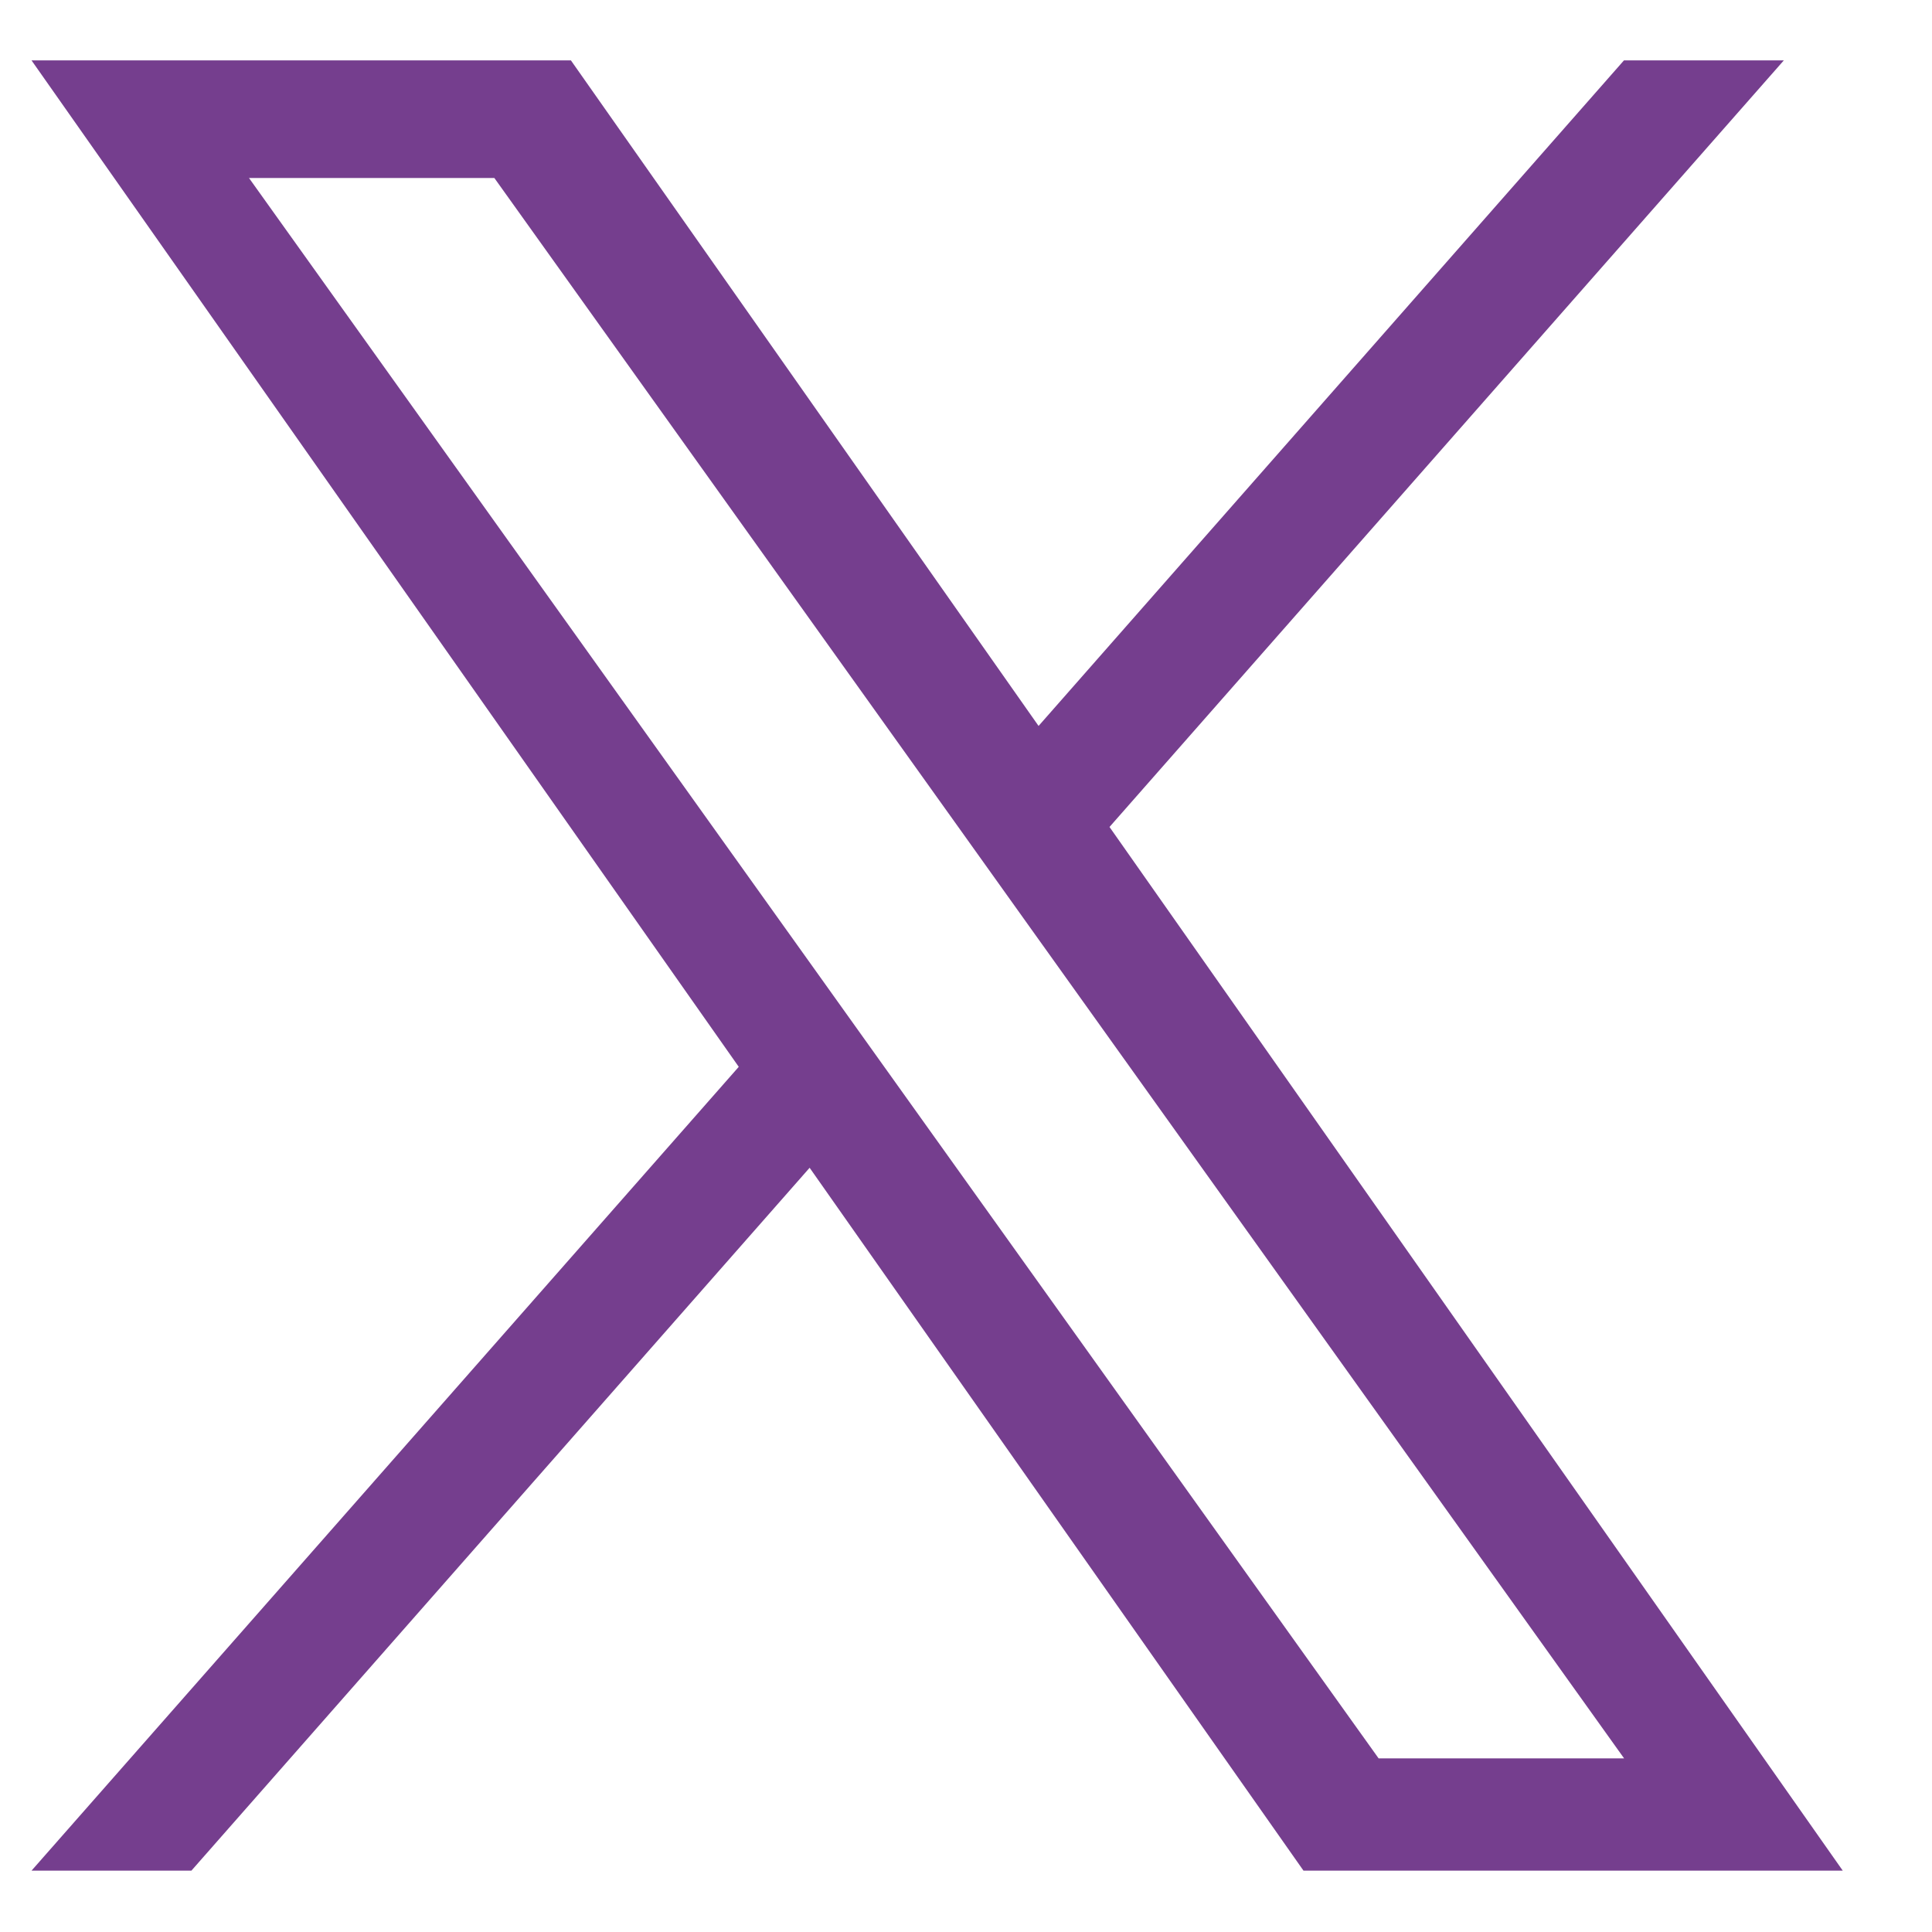
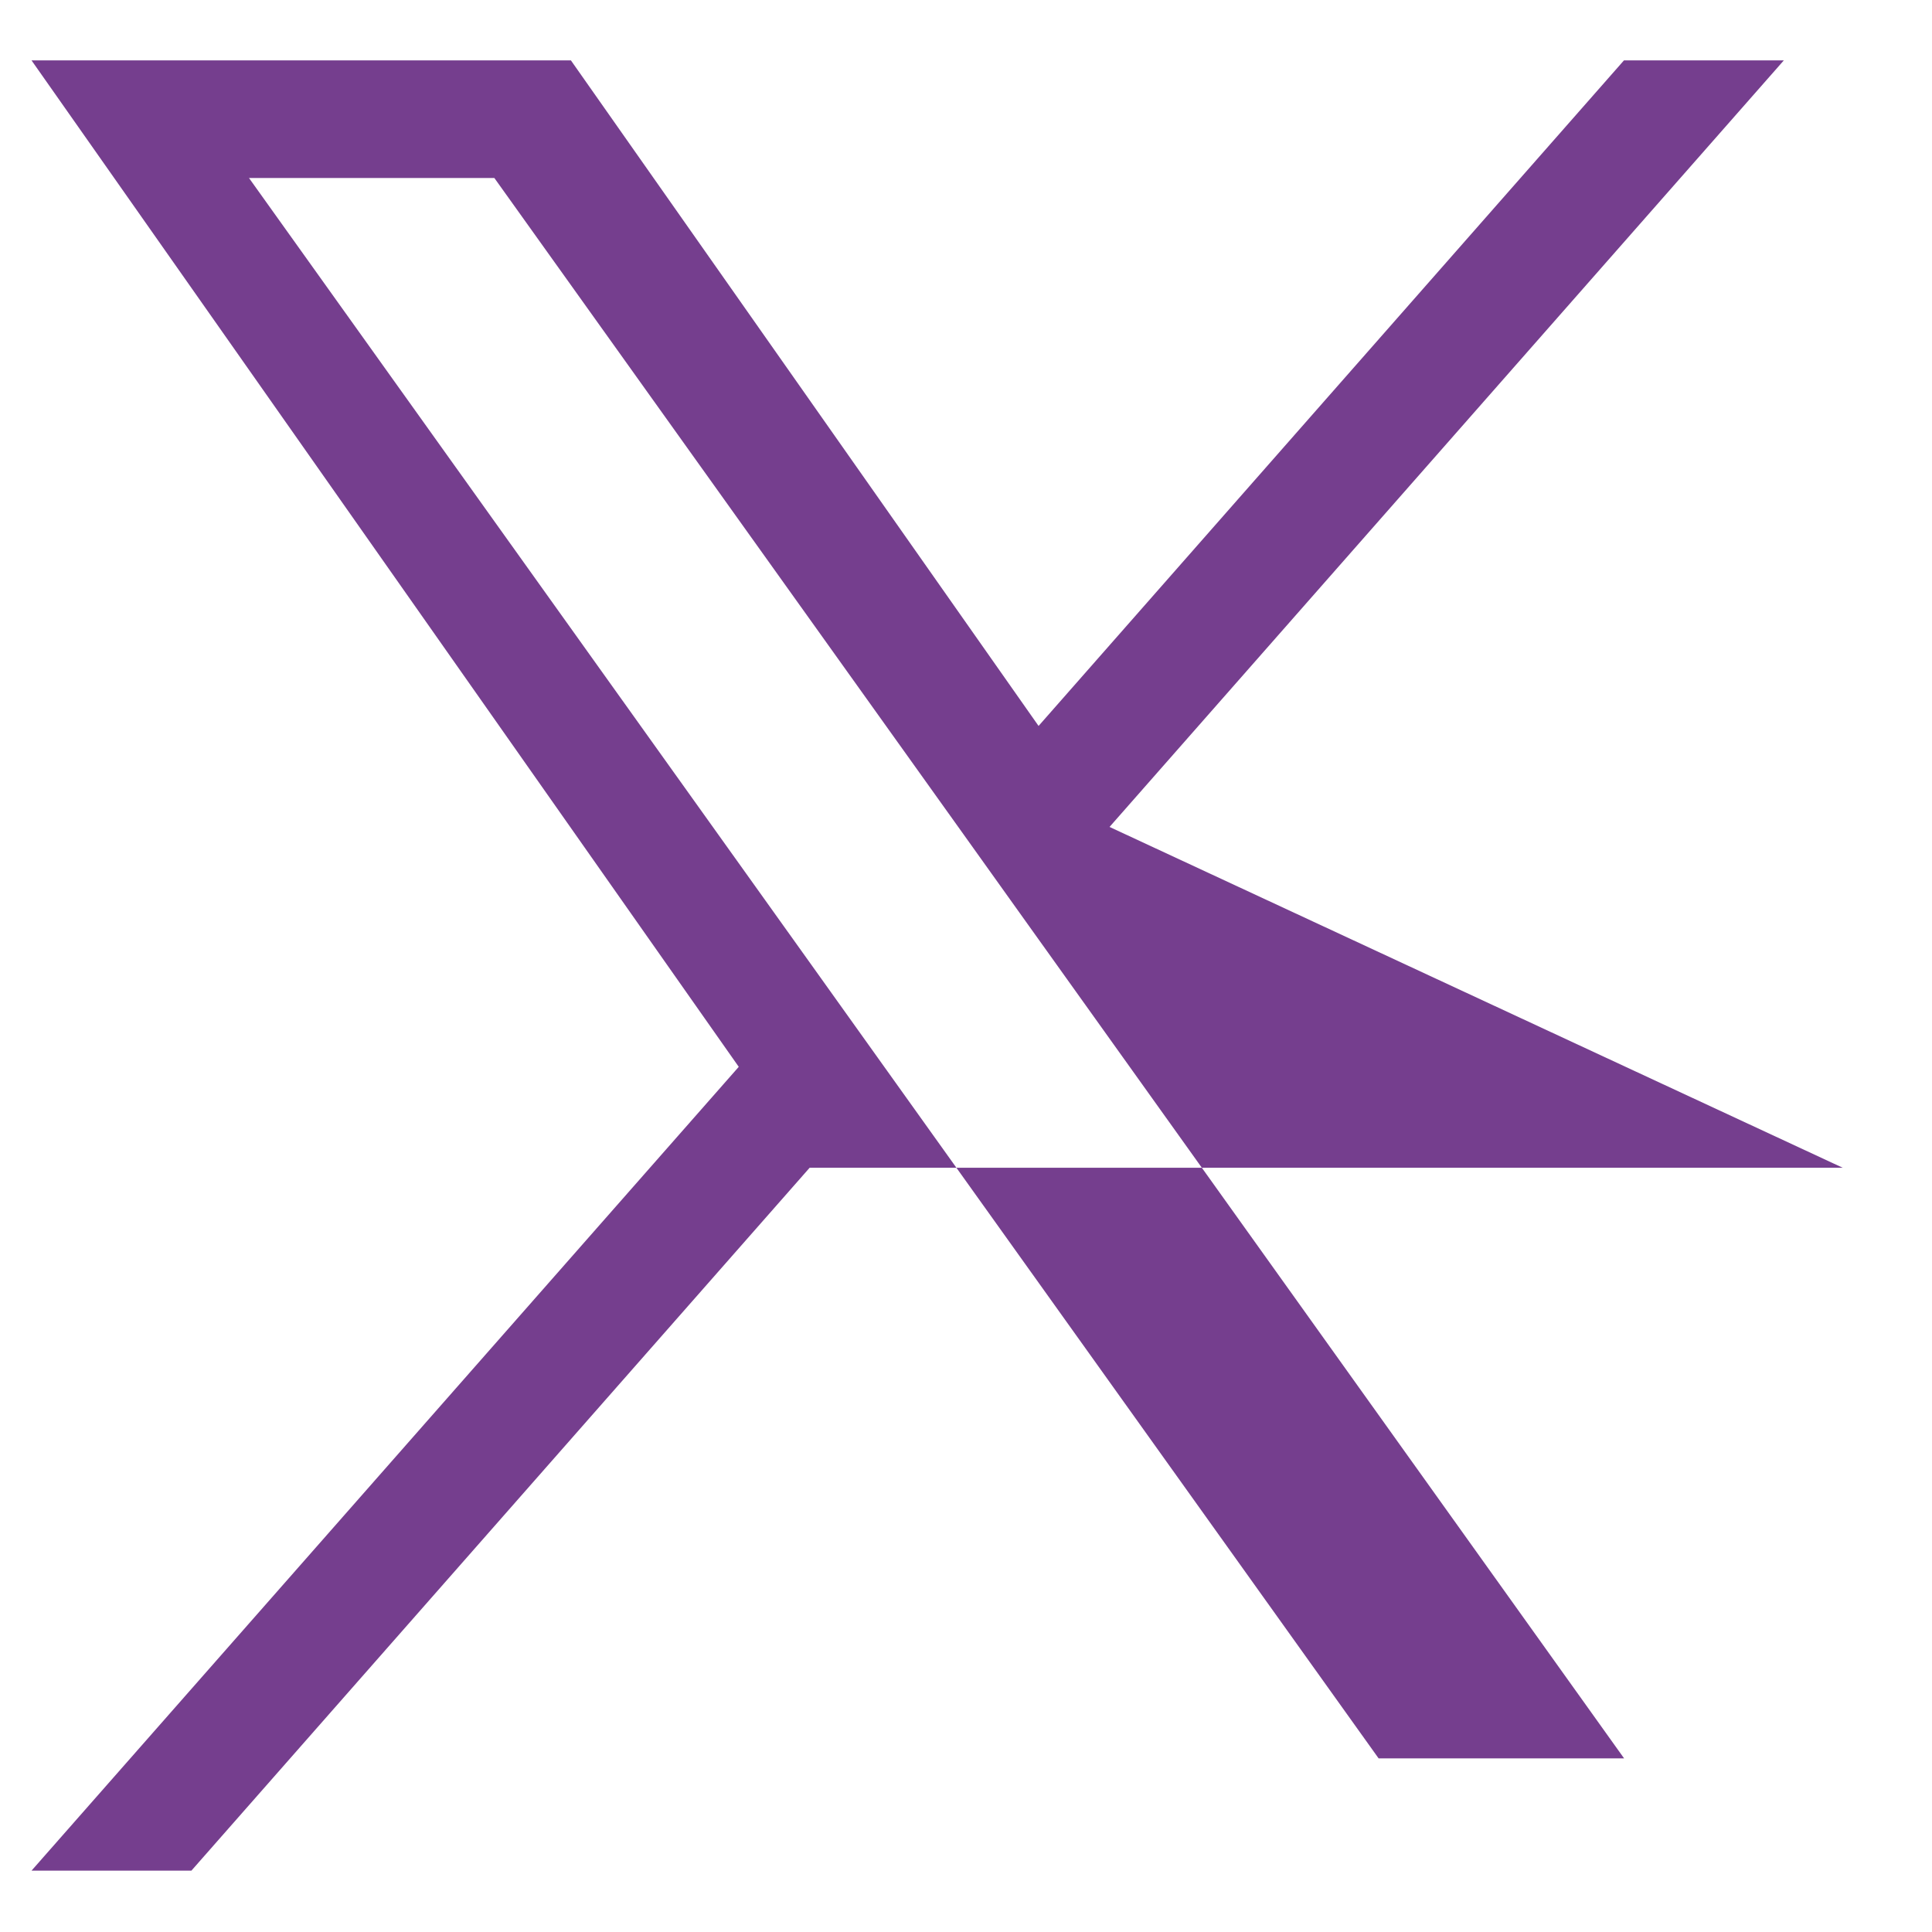
<svg xmlns="http://www.w3.org/2000/svg" width="16" height="16" viewBox="0 0 16 16" fill="none">
-   <path d="M9.189 6.848L14.773 0.5H13.449L8.601 6.012L4.728 0.5H0.261L6.118 8.835L0.261 15.492H1.585L6.705 9.671L10.795 15.492H15.261L9.188 6.848H9.189ZM7.376 8.909L6.783 8.079L2.062 1.474H4.094L7.904 6.804L8.497 7.634L13.45 14.562H11.417L7.376 8.909V8.909Z" fill="#753E8E" />
+   <path d="M9.189 6.848L14.773 0.5H13.449L8.601 6.012L4.728 0.5H0.261L6.118 8.835L0.261 15.492H1.585L6.705 9.671H15.261L9.188 6.848H9.189ZM7.376 8.909L6.783 8.079L2.062 1.474H4.094L7.904 6.804L8.497 7.634L13.45 14.562H11.417L7.376 8.909V8.909Z" fill="#753E8E" />
</svg>